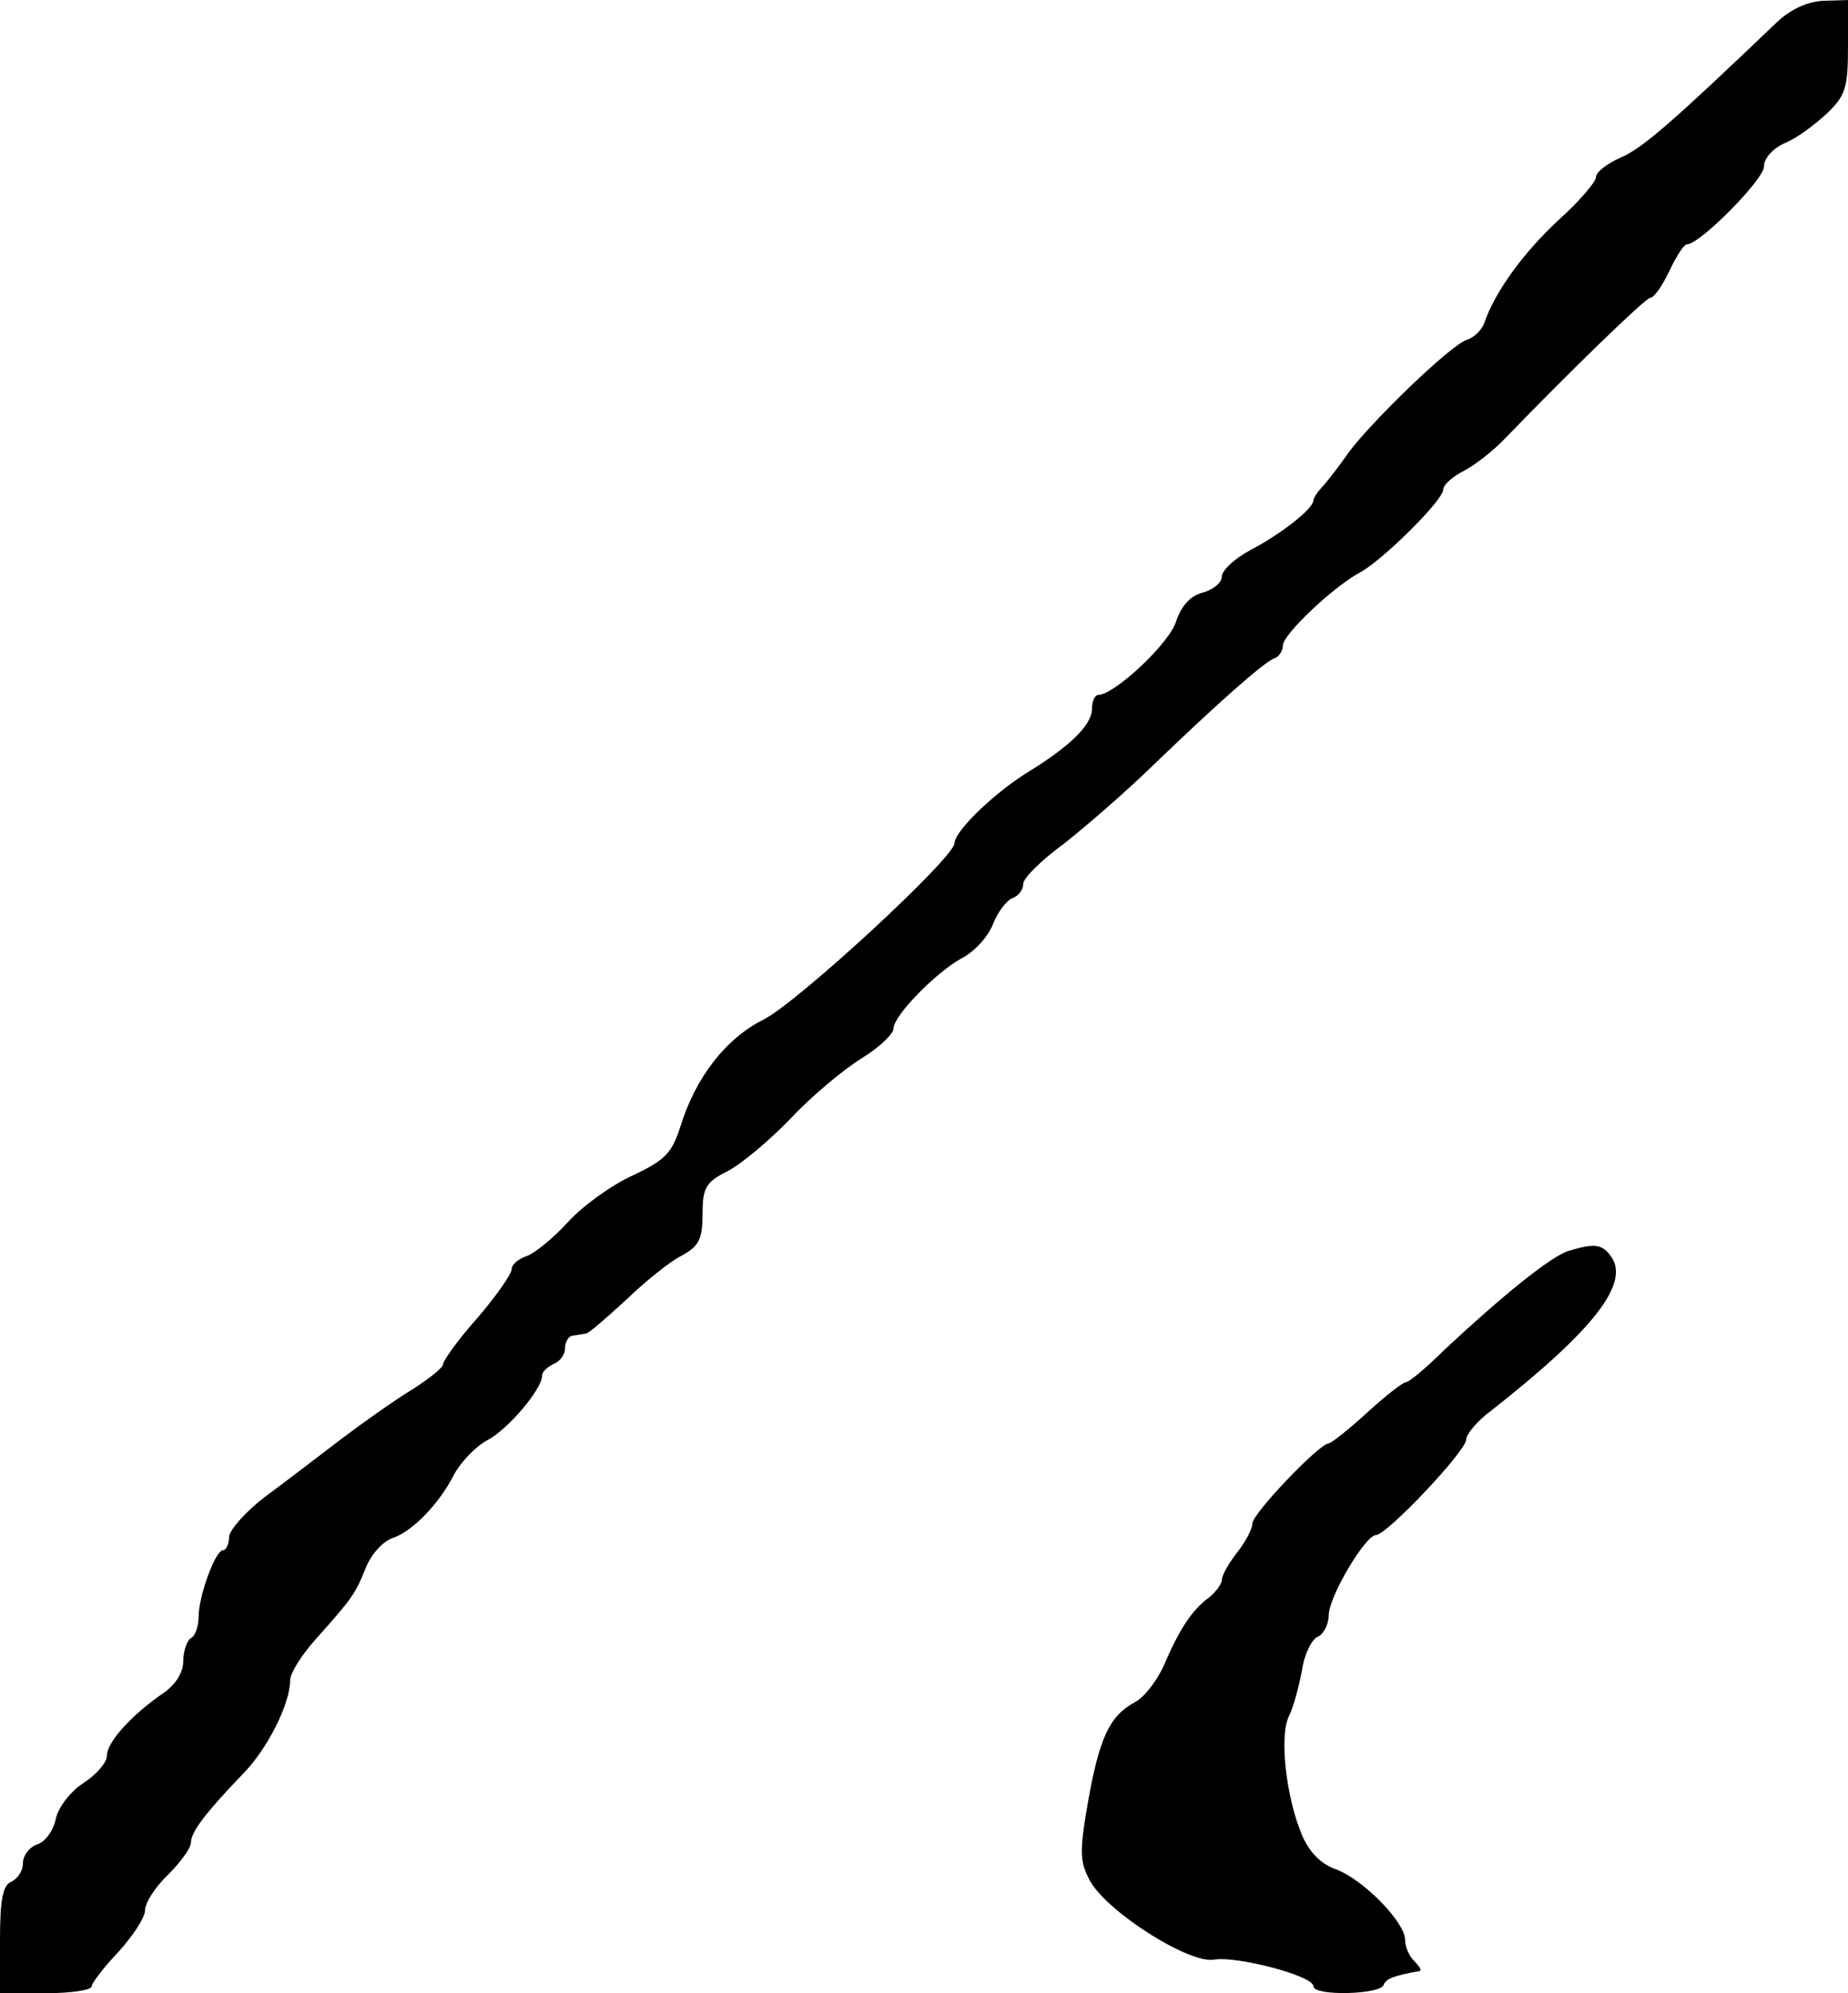
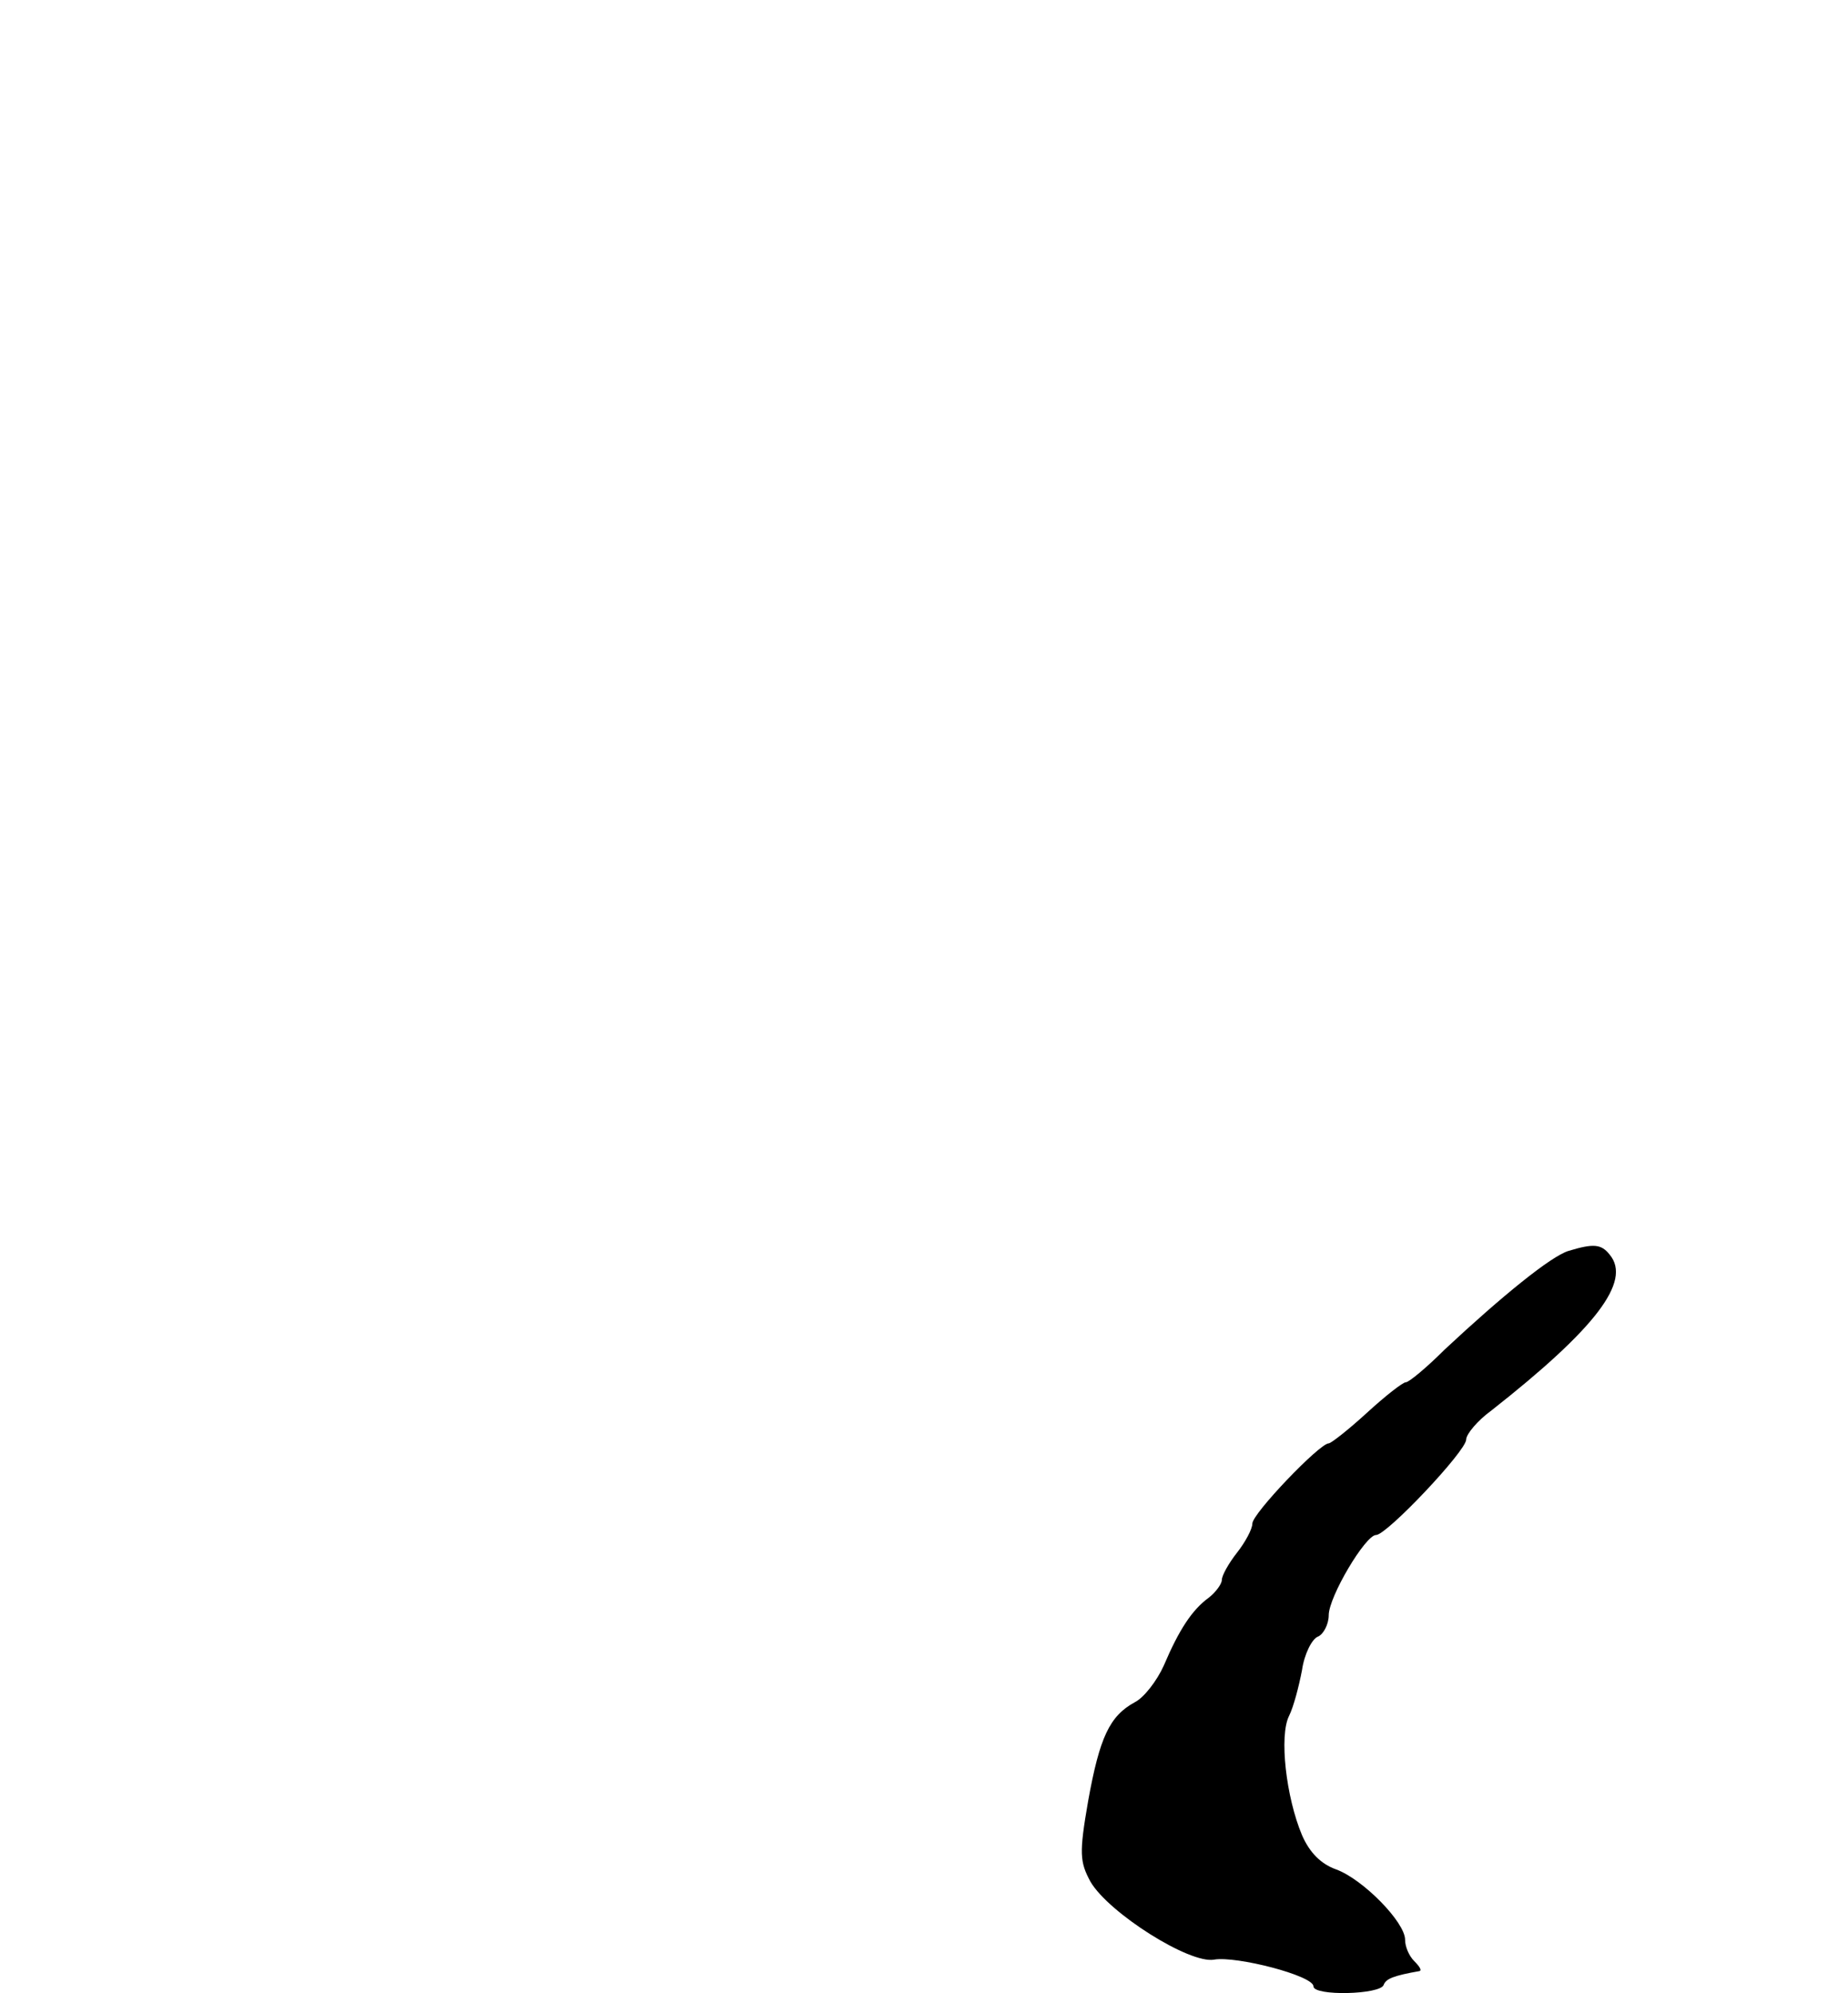
<svg xmlns="http://www.w3.org/2000/svg" version="1.0" width="242pt" height="261pt" viewBox="0 0 242 261" preserveAspectRatio="xMidYMid meet">
  <g transform="translate(0,261) scale(0.1,-0.1)" fill="#000000" stroke="none">
-     <path d="M2327 2581 c-136 -130 -176 -165 -204 -177 -18 -8 -33 -19 -33 -26 0 -6 -22 -32 -50 -57 -46 -43 -82 -93 -96 -133 -3 -10 -14 -20 -23 -23 -21 -6 -128 -110 -156 -149 -11 -16 -26 -35 -32 -42 -7 -7 -13 -16 -13 -19 0 -11 -42 -44 -82 -65 -21 -11 -38 -27 -38 -35 0 -8 -11 -17 -25 -21 -16 -4 -28 -17 -35 -38 -9 -29 -81 -96 -102 -96 -4 0 -8 -8 -8 -18 0 -21 -28 -49 -87 -85 -44 -28 -93 -76 -93 -91 0 -19 -206 -209 -250 -231 -50 -25 -89 -76 -109 -140 -11 -35 -20 -44 -62 -64 -27 -12 -66 -40 -85 -61 -20 -22 -45 -42 -55 -45 -11 -4 -19 -11 -19 -17 0 -6 -20 -35 -45 -64 -25 -28 -45 -56 -45 -61 0 -4 -19 -19 -41 -33 -23 -14 -64 -43 -93 -65 -29 -22 -73 -56 -99 -75 -25 -19 -46 -43 -47 -52 0 -10 -4 -18 -8 -18 -10 0 -32 -60 -32 -88 0 -11 -4 -24 -10 -27 -5 -3 -10 -17 -10 -30 0 -15 -10 -31 -26 -42 -41 -28 -74 -64 -74 -82 0 -9 -14 -25 -31 -36 -17 -11 -33 -32 -36 -47 -3 -15 -14 -30 -24 -33 -11 -4 -19 -15 -19 -25 0 -10 -7 -20 -15 -24 -11 -4 -15 -22 -15 -76 l0 -70 60 0 c33 0 60 4 60 9 0 4 16 25 35 45 19 21 35 45 35 55 0 9 13 30 30 46 16 16 30 35 30 42 0 14 19 39 67 89 33 33 63 93 63 124 0 9 15 33 33 53 48 54 52 59 66 94 7 18 23 35 35 39 25 8 61 44 81 84 9 16 28 36 43 44 27 14 72 67 72 85 0 5 7 11 15 15 8 3 15 12 15 21 0 8 5 16 10 16 6 1 13 2 18 3 4 1 27 21 52 44 25 24 57 50 73 58 22 12 27 21 27 54 0 34 4 42 32 56 18 9 55 40 83 69 27 29 69 64 93 79 23 14 42 32 42 39 0 17 56 74 89 92 16 8 34 27 41 44 6 16 18 32 26 35 8 3 14 11 14 19 0 7 24 31 53 52 28 22 80 67 114 100 83 80 149 139 162 143 6 2 11 10 11 17 0 14 66 77 102 96 29 16 108 94 108 108 0 6 12 17 28 25 15 8 39 27 54 43 83 86 183 183 189 183 5 0 16 16 25 35 9 19 19 35 23 35 17 0 101 85 101 102 0 11 12 24 28 31 15 6 39 24 55 39 24 23 27 34 27 87 l0 61 -32 -1 c-21 -1 -43 -11 -61 -28z" />
    <path d="M2054 972 c-23 -7 -87 -59 -162 -129 -24 -24 -47 -43 -51 -43 -4 0 -27 -18 -51 -40 -24 -22 -47 -40 -50 -40 -12 0 -100 -92 -100 -105 0 -7 -9 -24 -20 -38 -11 -14 -20 -30 -20 -36 0 -5 -8 -16 -17 -23 -22 -16 -39 -42 -59 -89 -9 -20 -26 -42 -38 -48 -33 -18 -46 -46 -61 -129 -12 -69 -11 -80 3 -106 24 -41 130 -108 162 -102 29 5 130 -21 130 -35 0 -13 88 -11 92 2 3 8 13 12 47 18 3 1 0 6 -7 13 -7 7 -12 19 -12 28 0 23 -55 79 -90 92 -20 7 -35 22 -45 45 -21 50 -30 130 -17 156 6 12 13 39 17 60 3 21 13 41 21 44 7 3 14 16 14 28 0 24 48 105 62 105 14 0 118 110 118 125 0 7 15 25 33 38 136 107 184 169 155 204 -11 14 -21 15 -54 5z" />
  </g>
</svg>